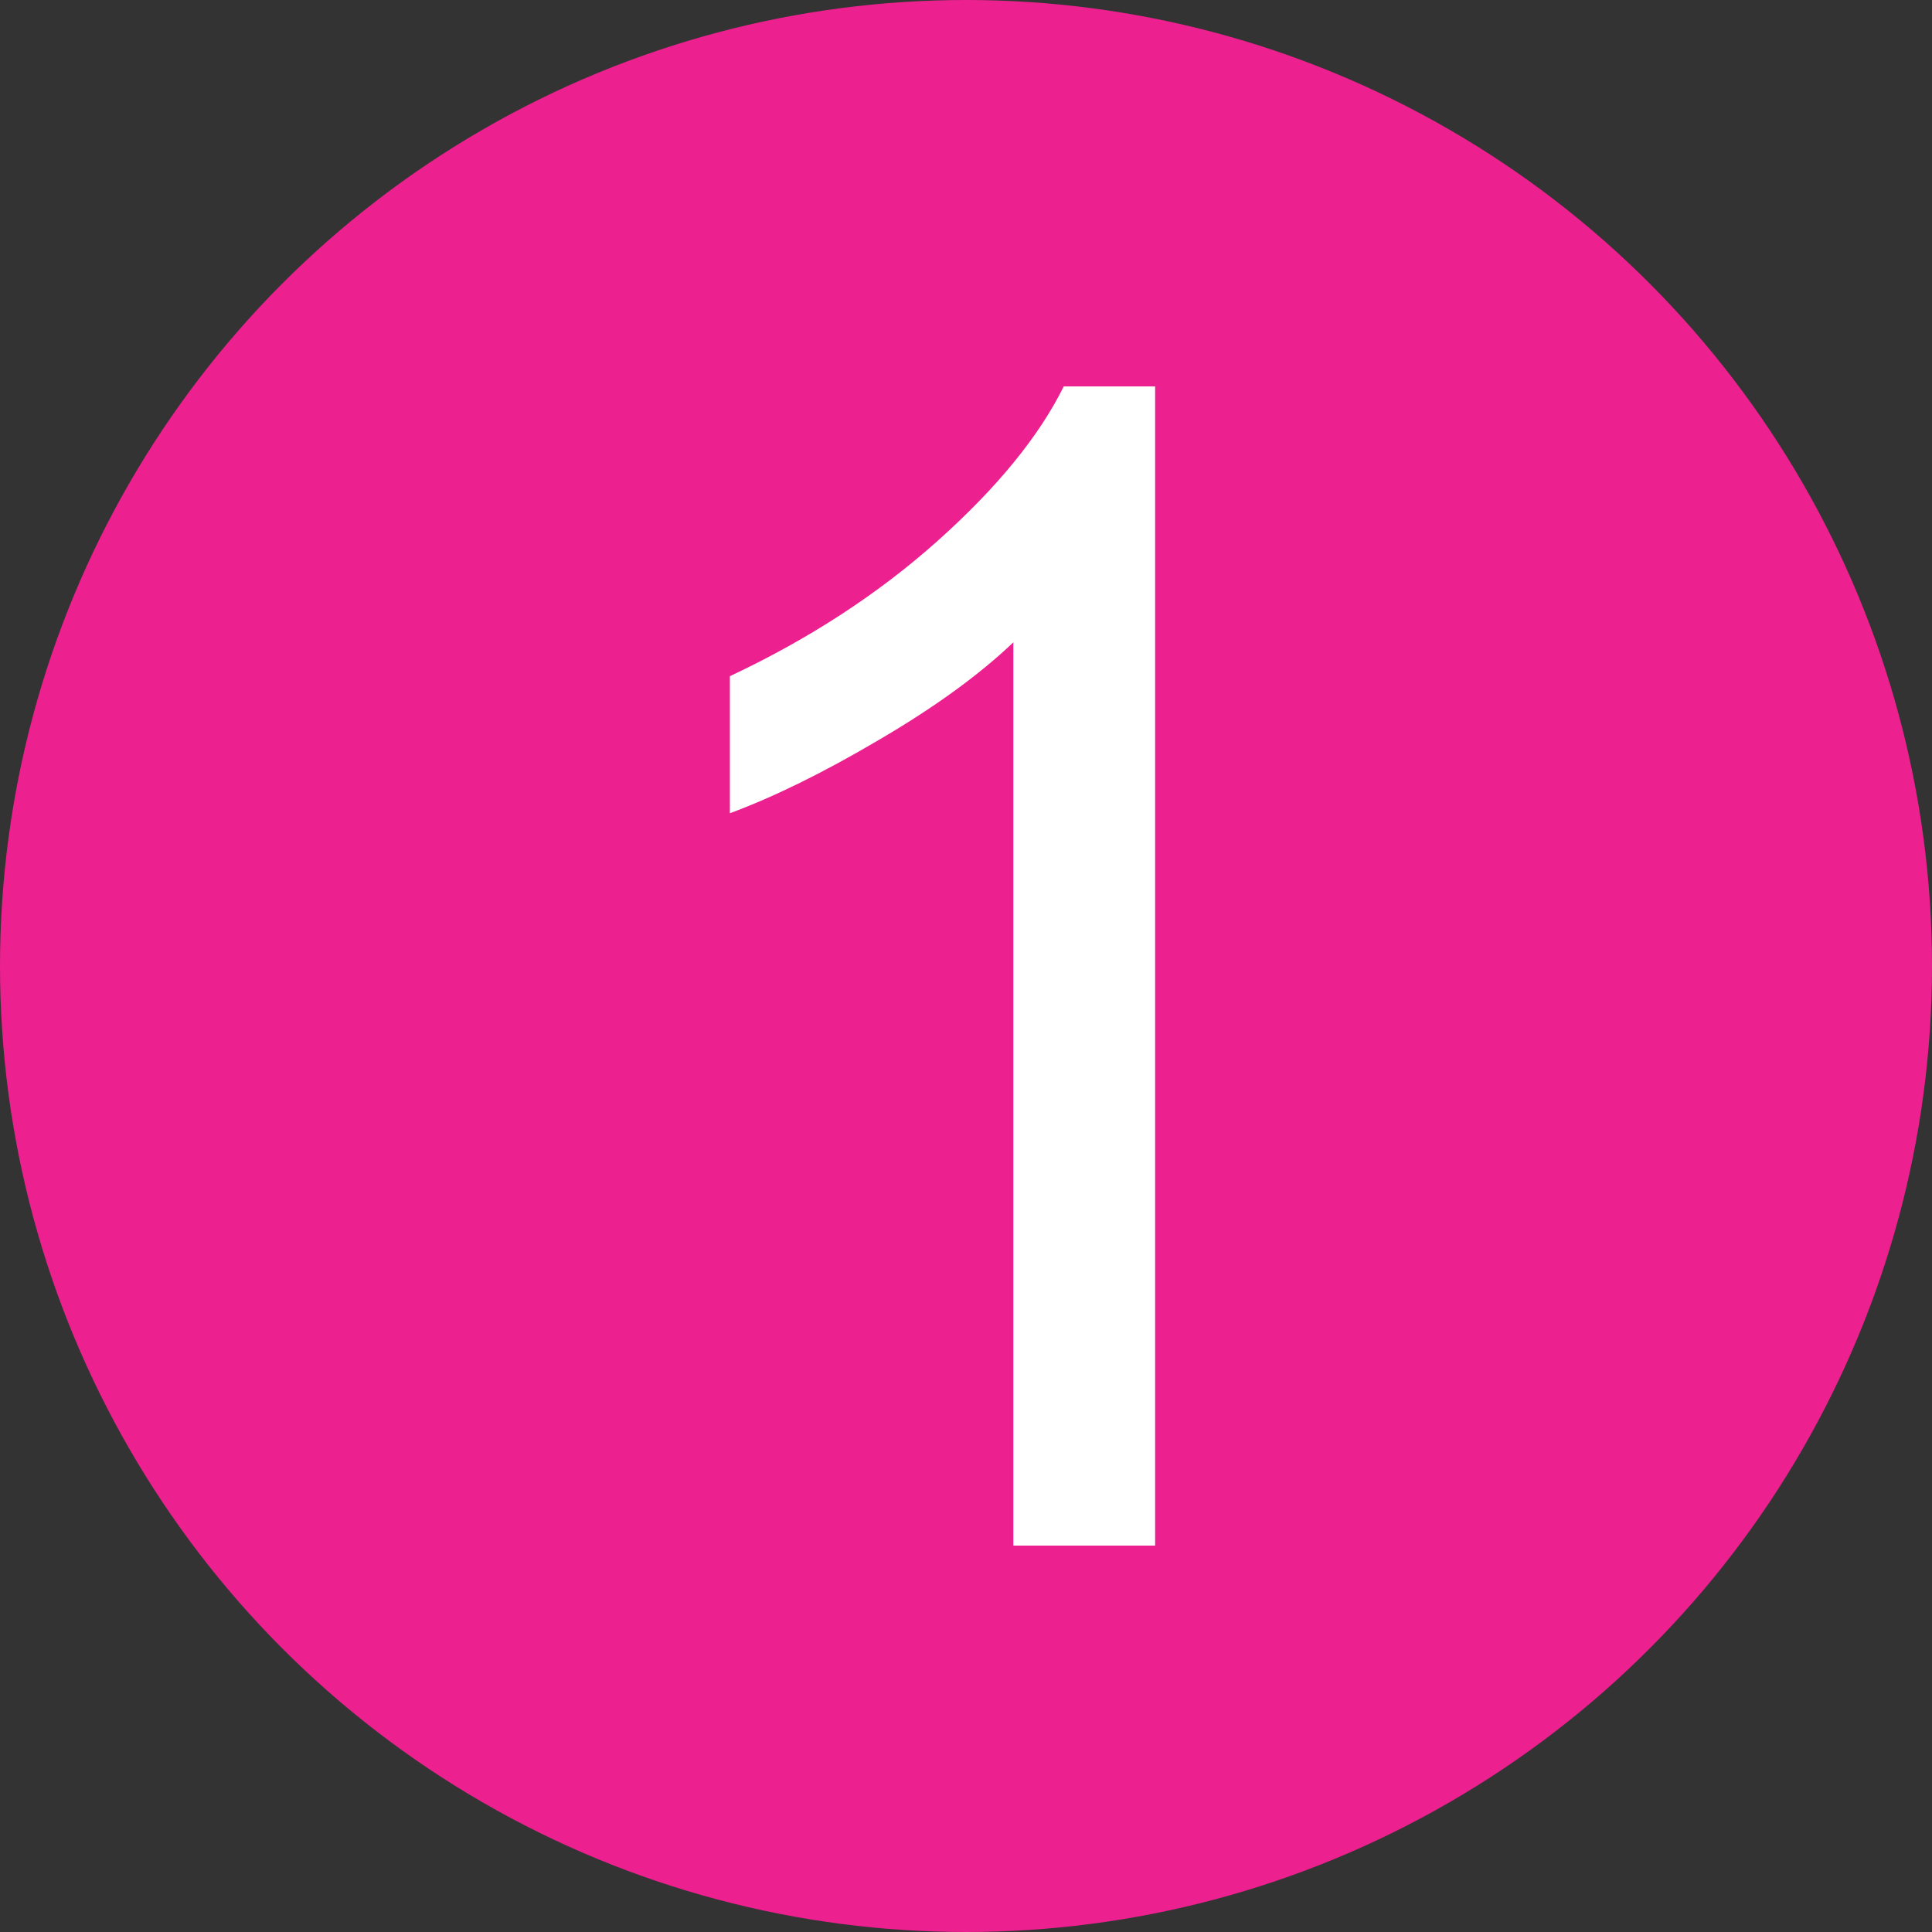
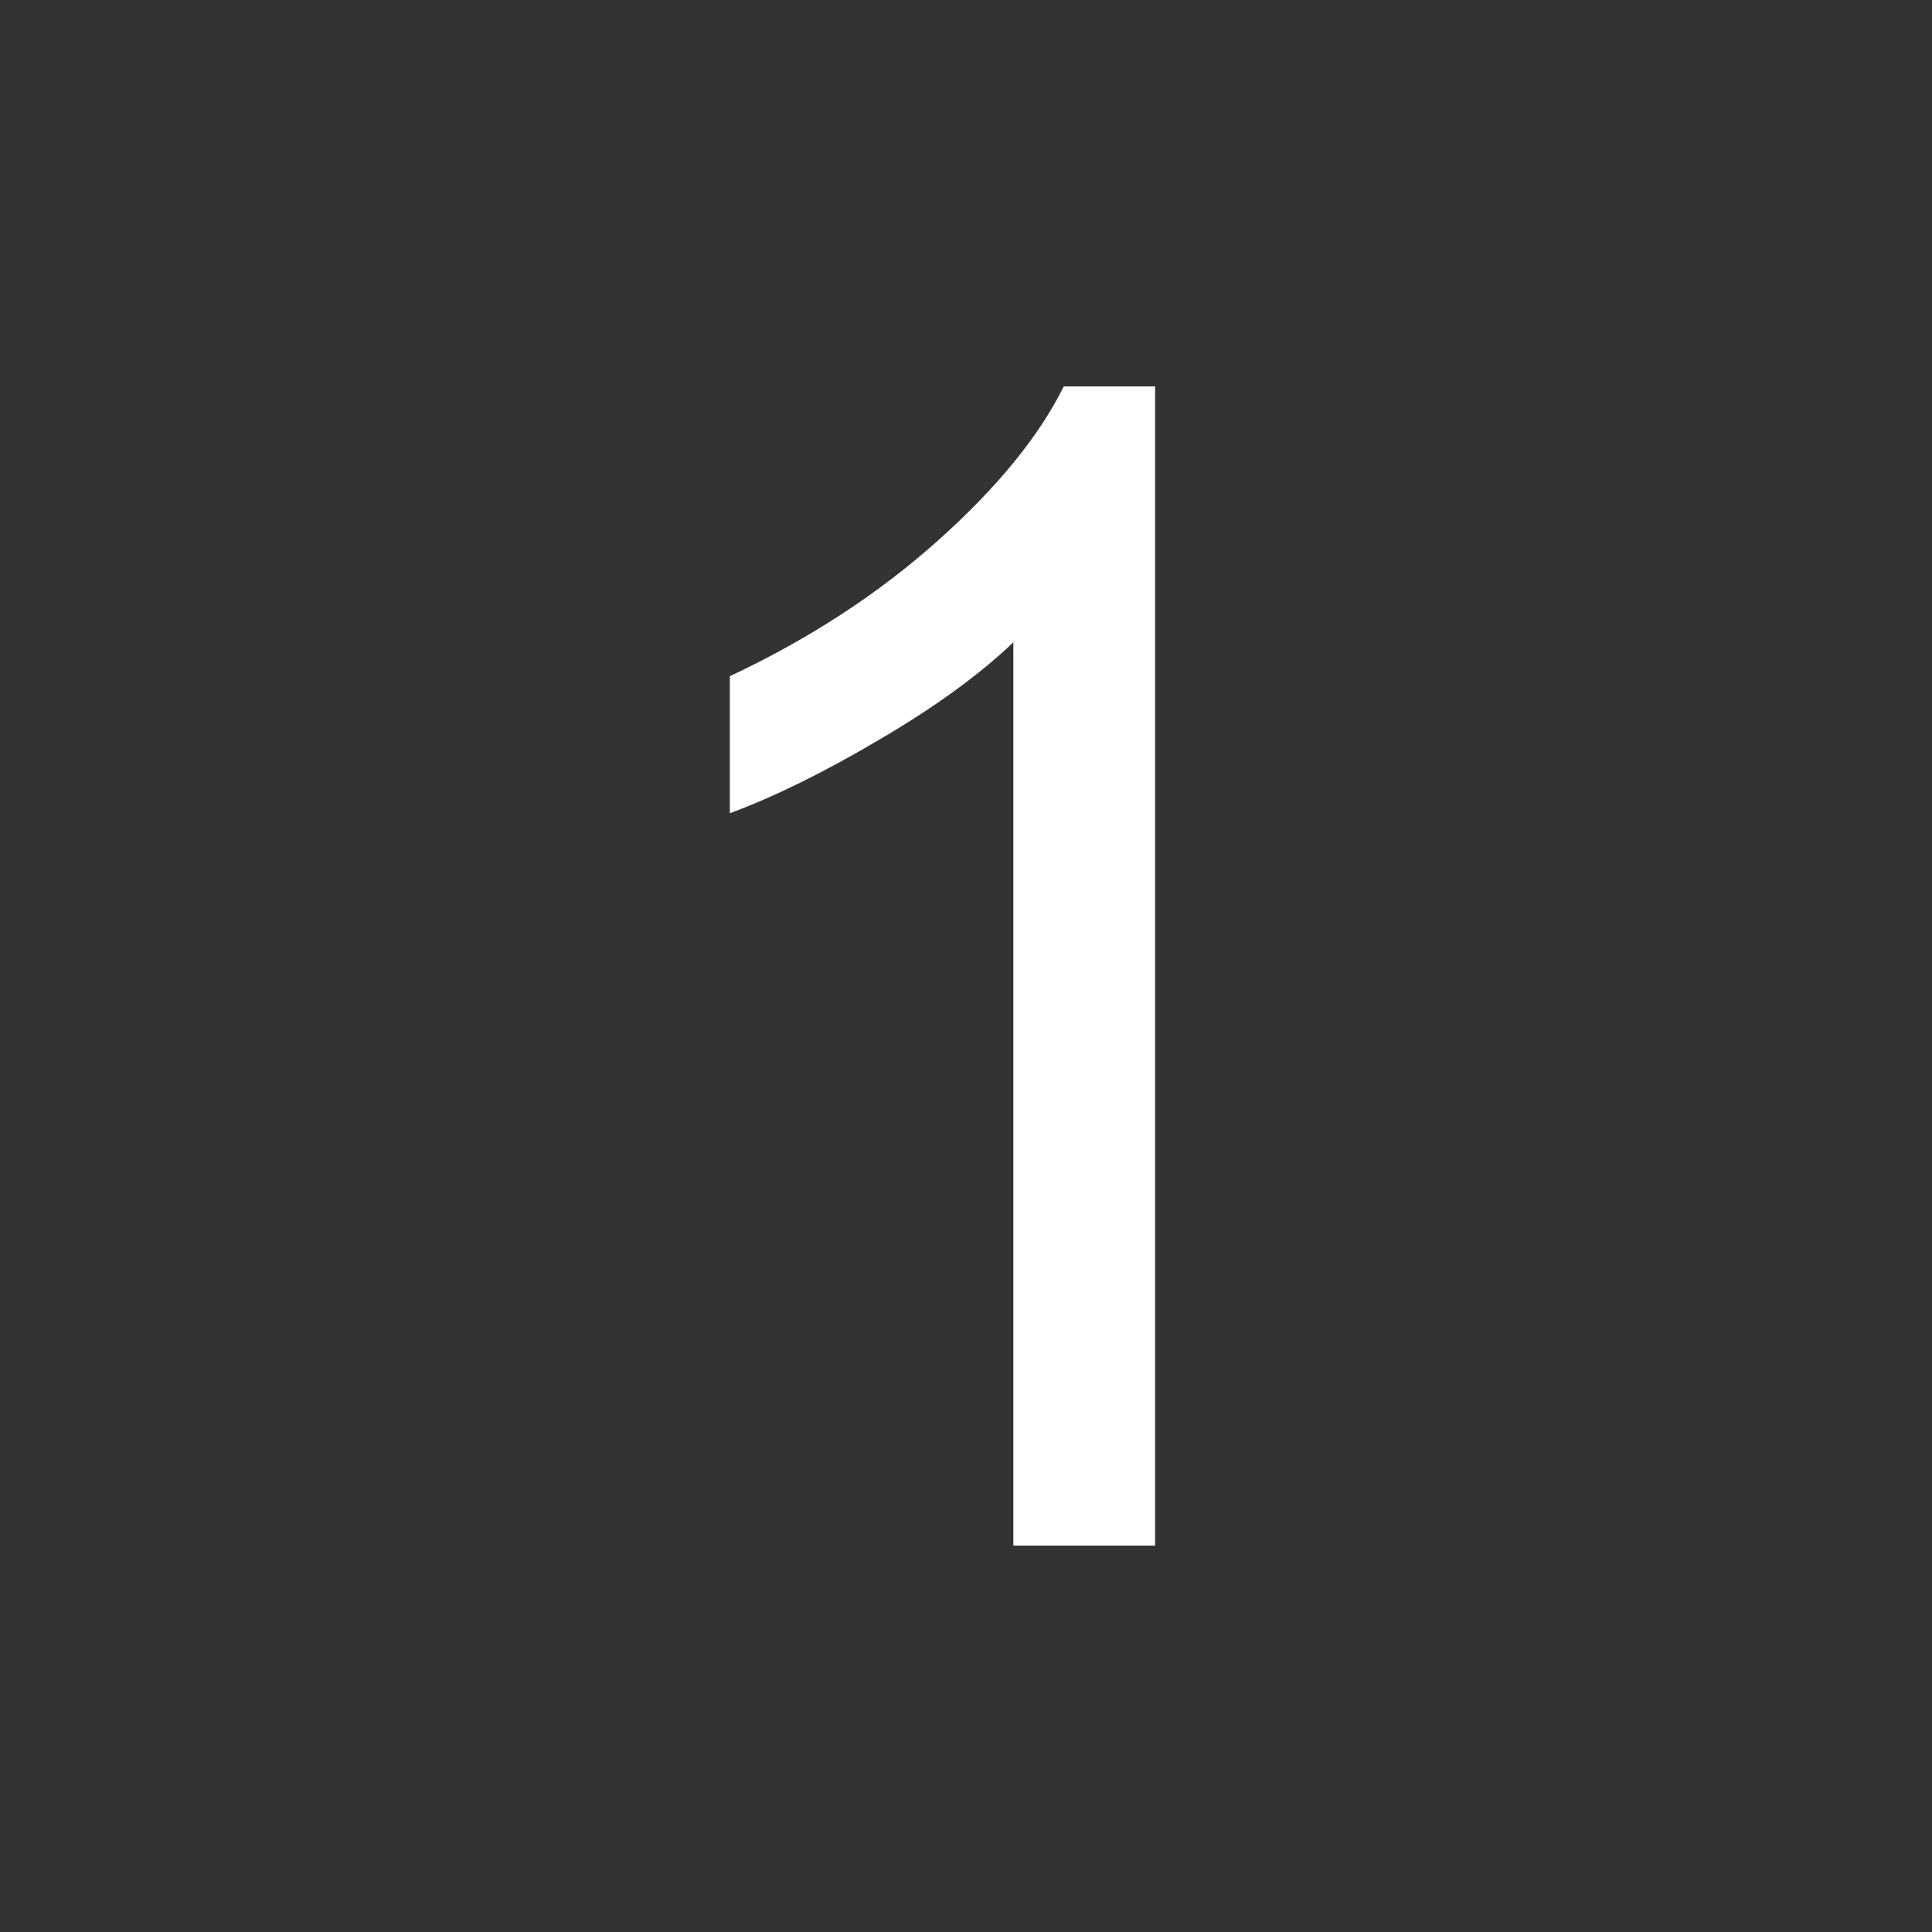
<svg xmlns="http://www.w3.org/2000/svg" width="45" height="45" viewBox="0 0 45 45" fill="none">
  <rect x="0" y="0" width="45" height="45" fill="#333333" stroke="none" />
-   <circle cx="22.5" cy="22.5" r="22.5" fill="#EC208F" />
  <path d="M26.905 36H23.603V14.961C22.808 15.719 21.763 16.478 20.467 17.236C19.183 17.994 18.027 18.562 17 18.942V15.75C18.846 14.882 20.461 13.83 21.842 12.595C23.224 11.36 24.202 10.162 24.777 9H26.905V36Z" fill="white" />
</svg>